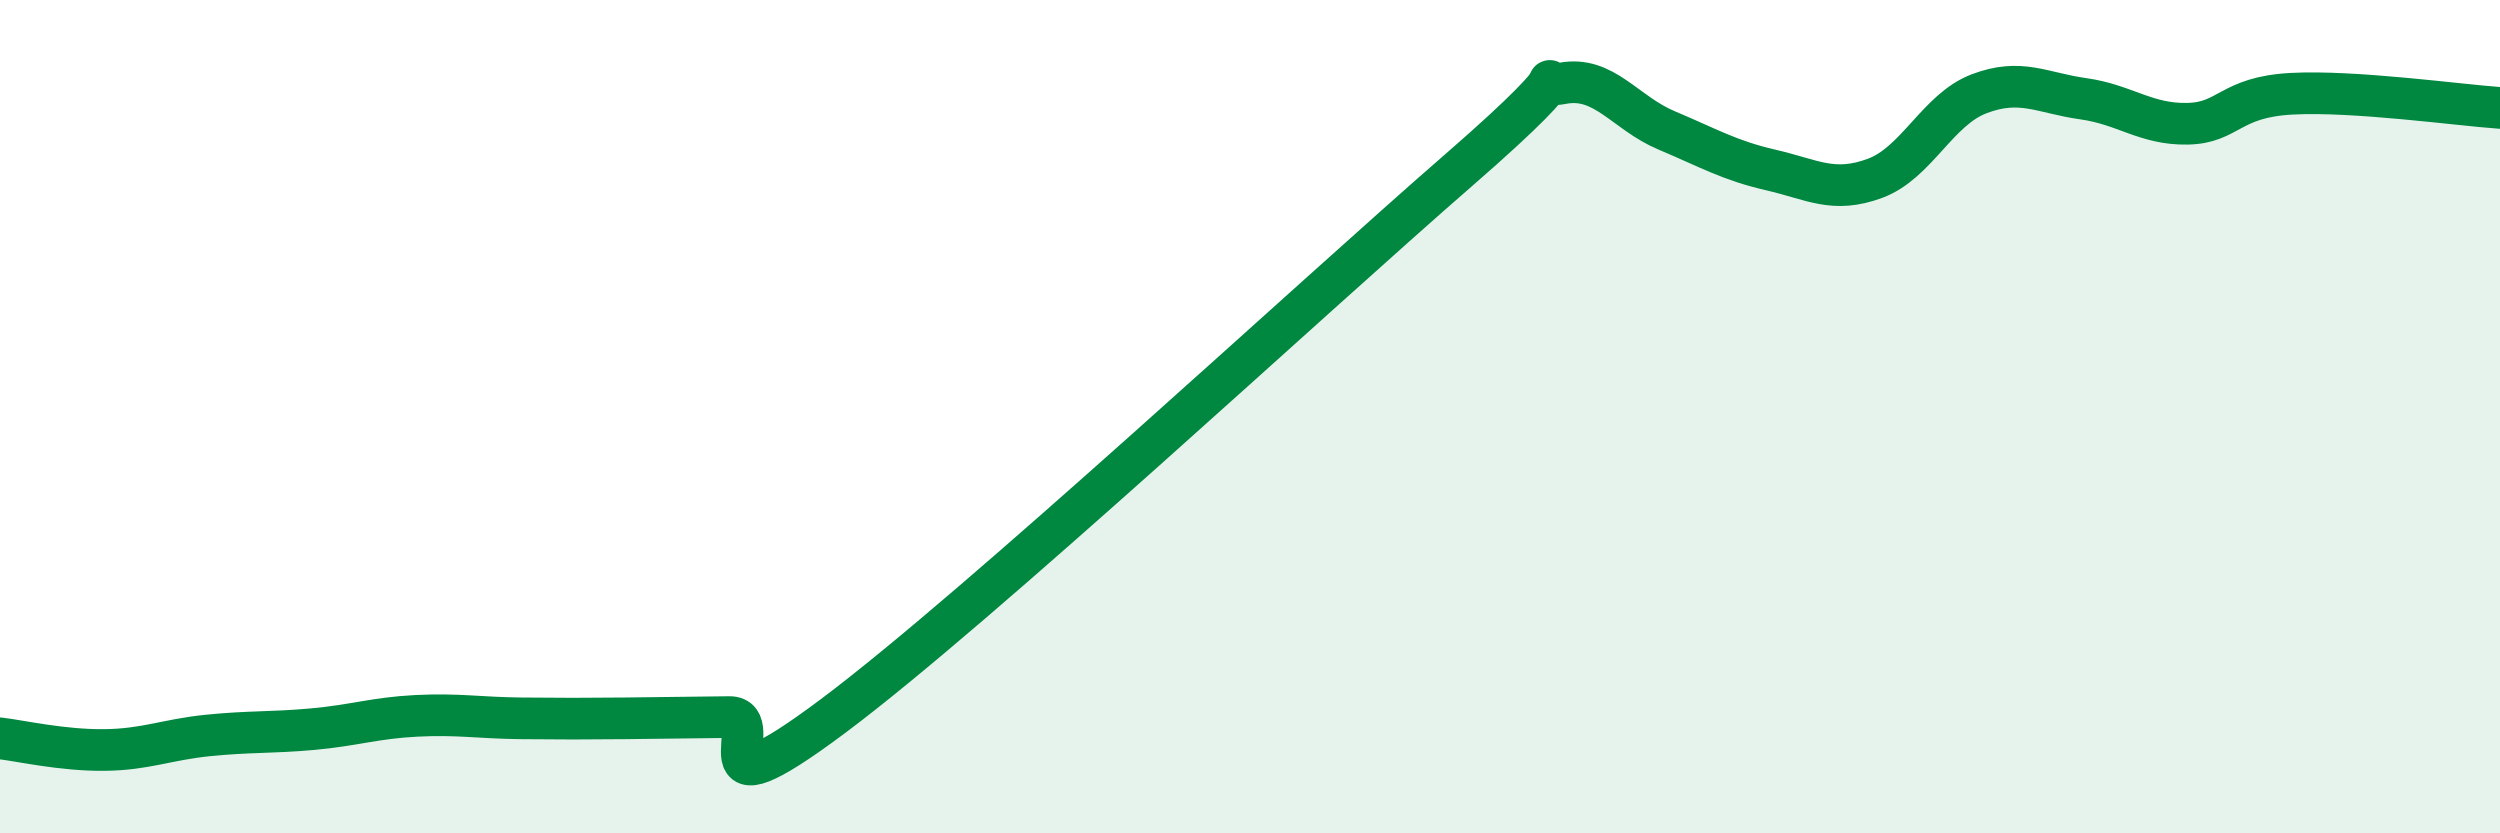
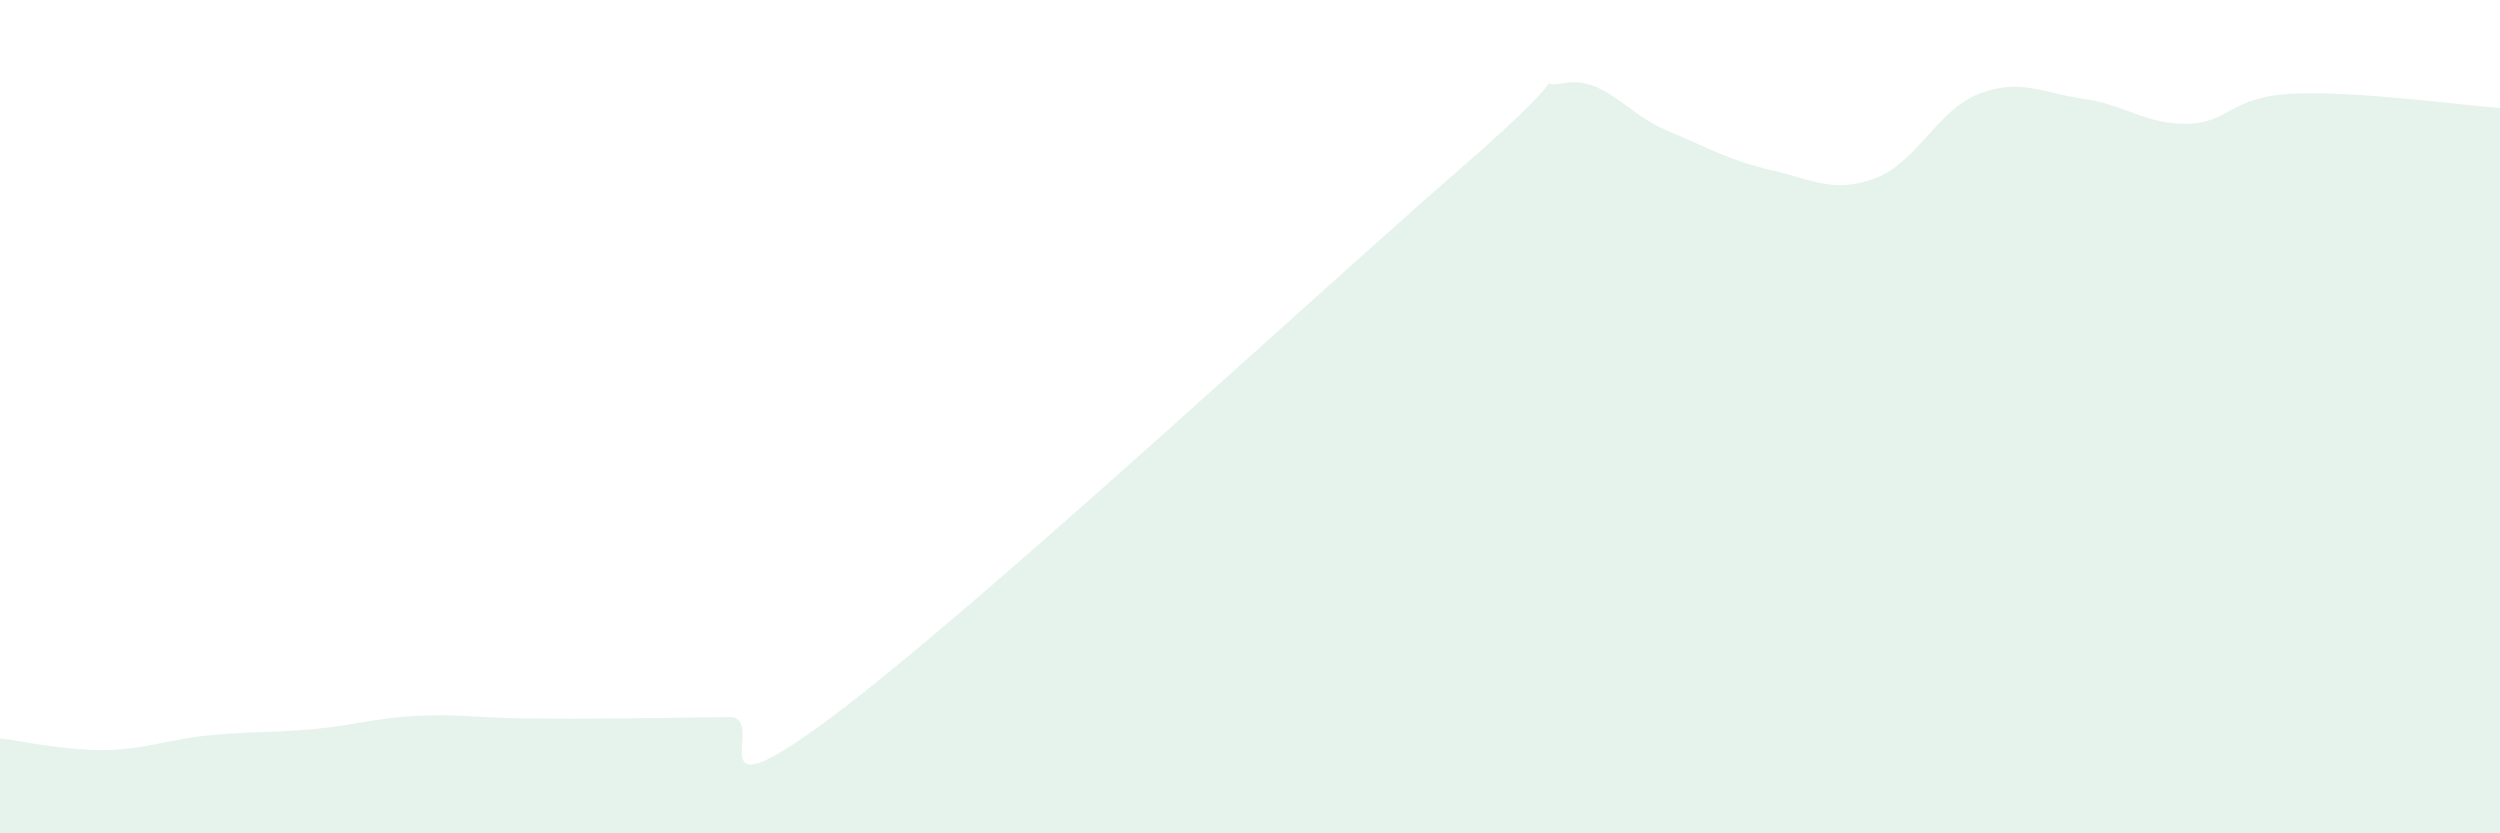
<svg xmlns="http://www.w3.org/2000/svg" width="60" height="20" viewBox="0 0 60 20">
  <path d="M 0,17.72 C 0.5,17.78 1.5,18.01 2.5,18 C 3.5,17.99 4,17.75 5,17.65 C 6,17.55 6.5,17.59 7.5,17.5 C 8.5,17.41 9,17.23 10,17.18 C 11,17.13 11.5,17.23 12.5,17.24 C 13.5,17.25 14,17.25 15,17.24 C 16,17.23 16.5,17.22 17.5,17.21 C 18.5,17.2 16.5,19.8 20,17.18 C 23.5,14.56 31.5,7.13 35,4.09 C 38.5,1.05 36.5,2.19 37.5,2 C 38.5,1.81 39,2.71 40,3.13 C 41,3.55 41.5,3.85 42.5,4.08 C 43.5,4.31 44,4.65 45,4.28 C 46,3.91 46.5,2.63 47.5,2.25 C 48.5,1.87 49,2.23 50,2.37 C 51,2.51 51.5,2.99 52.5,2.97 C 53.5,2.95 53.5,2.33 55,2.25 C 56.5,2.17 59,2.52 60,2.59L60 20L0 20Z" fill="#008740" opacity="0.1" stroke-linecap="round" stroke-linejoin="round" />
-   <path d="M 0,17.72 C 0.5,17.78 1.5,18.01 2.5,18 C 3.5,17.99 4,17.75 5,17.65 C 6,17.55 6.5,17.59 7.5,17.5 C 8.5,17.41 9,17.23 10,17.18 C 11,17.13 11.5,17.23 12.5,17.24 C 13.5,17.25 14,17.25 15,17.24 C 16,17.23 16.5,17.22 17.5,17.21 C 18.5,17.2 16.5,19.8 20,17.18 C 23.5,14.56 31.5,7.13 35,4.09 C 38.5,1.05 36.5,2.19 37.5,2 C 38.5,1.81 39,2.71 40,3.13 C 41,3.55 41.5,3.85 42.5,4.08 C 43.5,4.31 44,4.65 45,4.28 C 46,3.91 46.5,2.63 47.5,2.25 C 48.5,1.87 49,2.23 50,2.37 C 51,2.51 51.5,2.99 52.5,2.97 C 53.5,2.95 53.5,2.33 55,2.25 C 56.5,2.17 59,2.52 60,2.59" stroke="#008740" stroke-width="1" fill="none" stroke-linecap="round" stroke-linejoin="round" />
</svg>